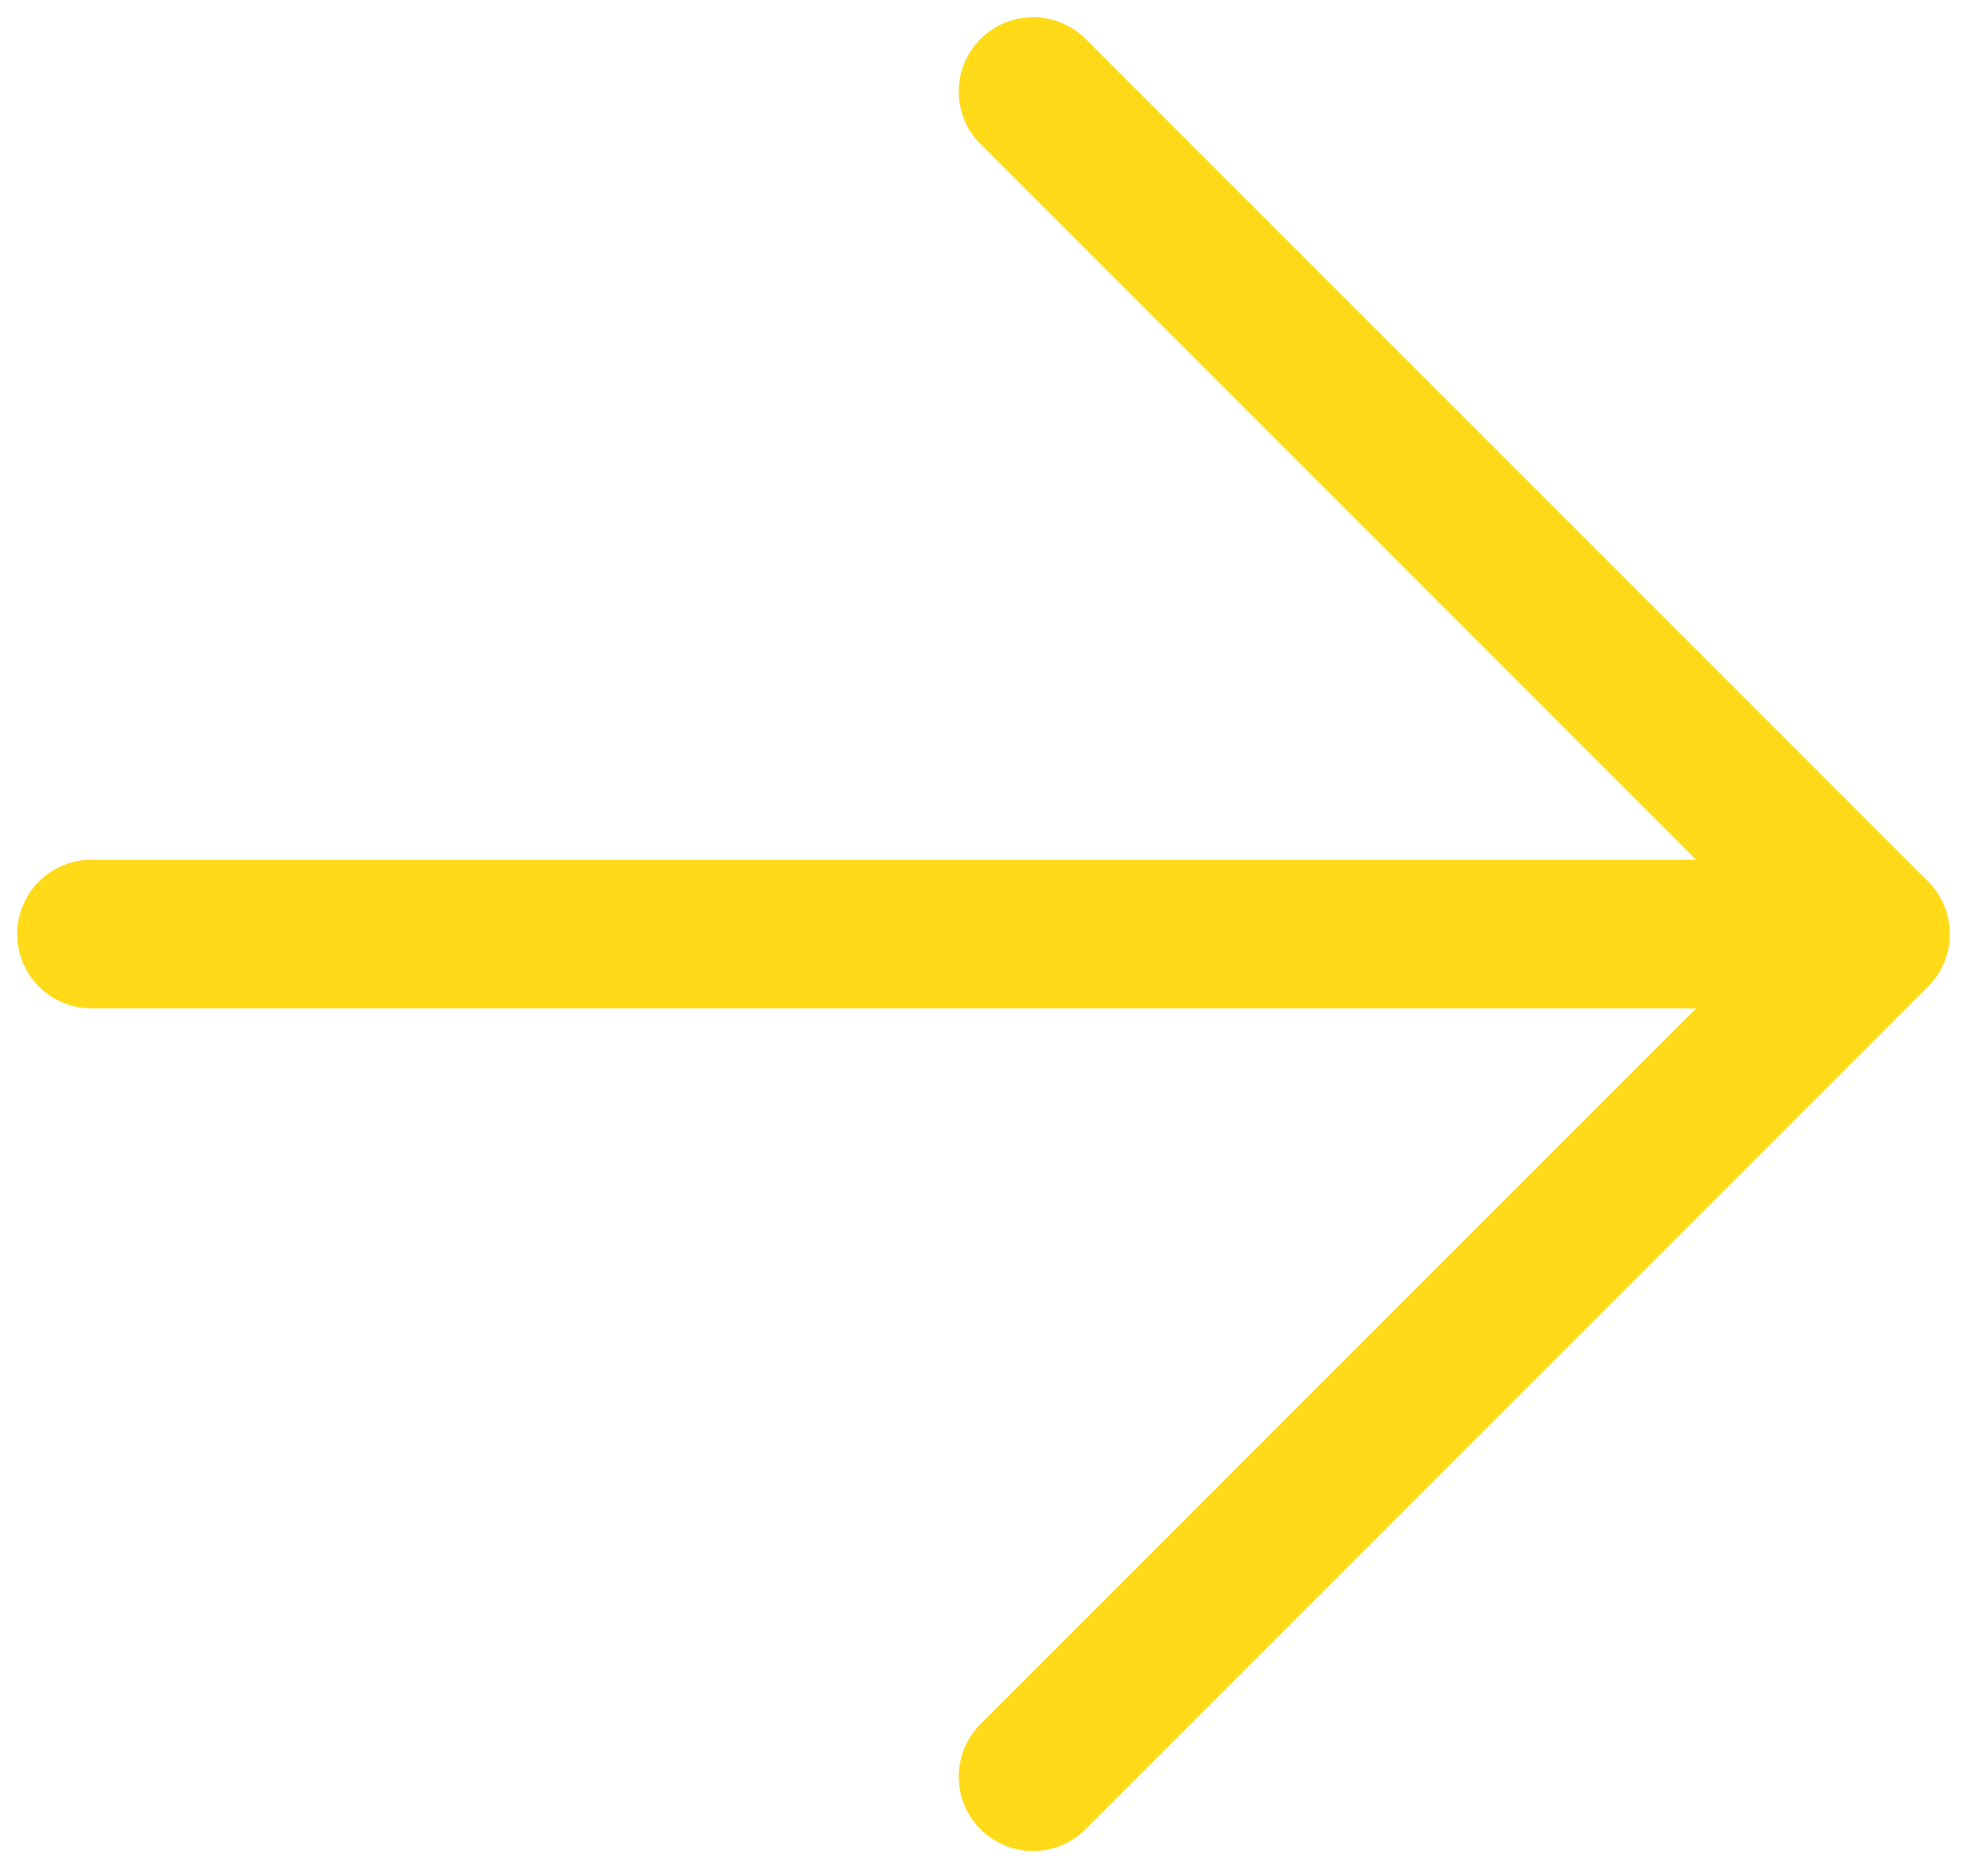
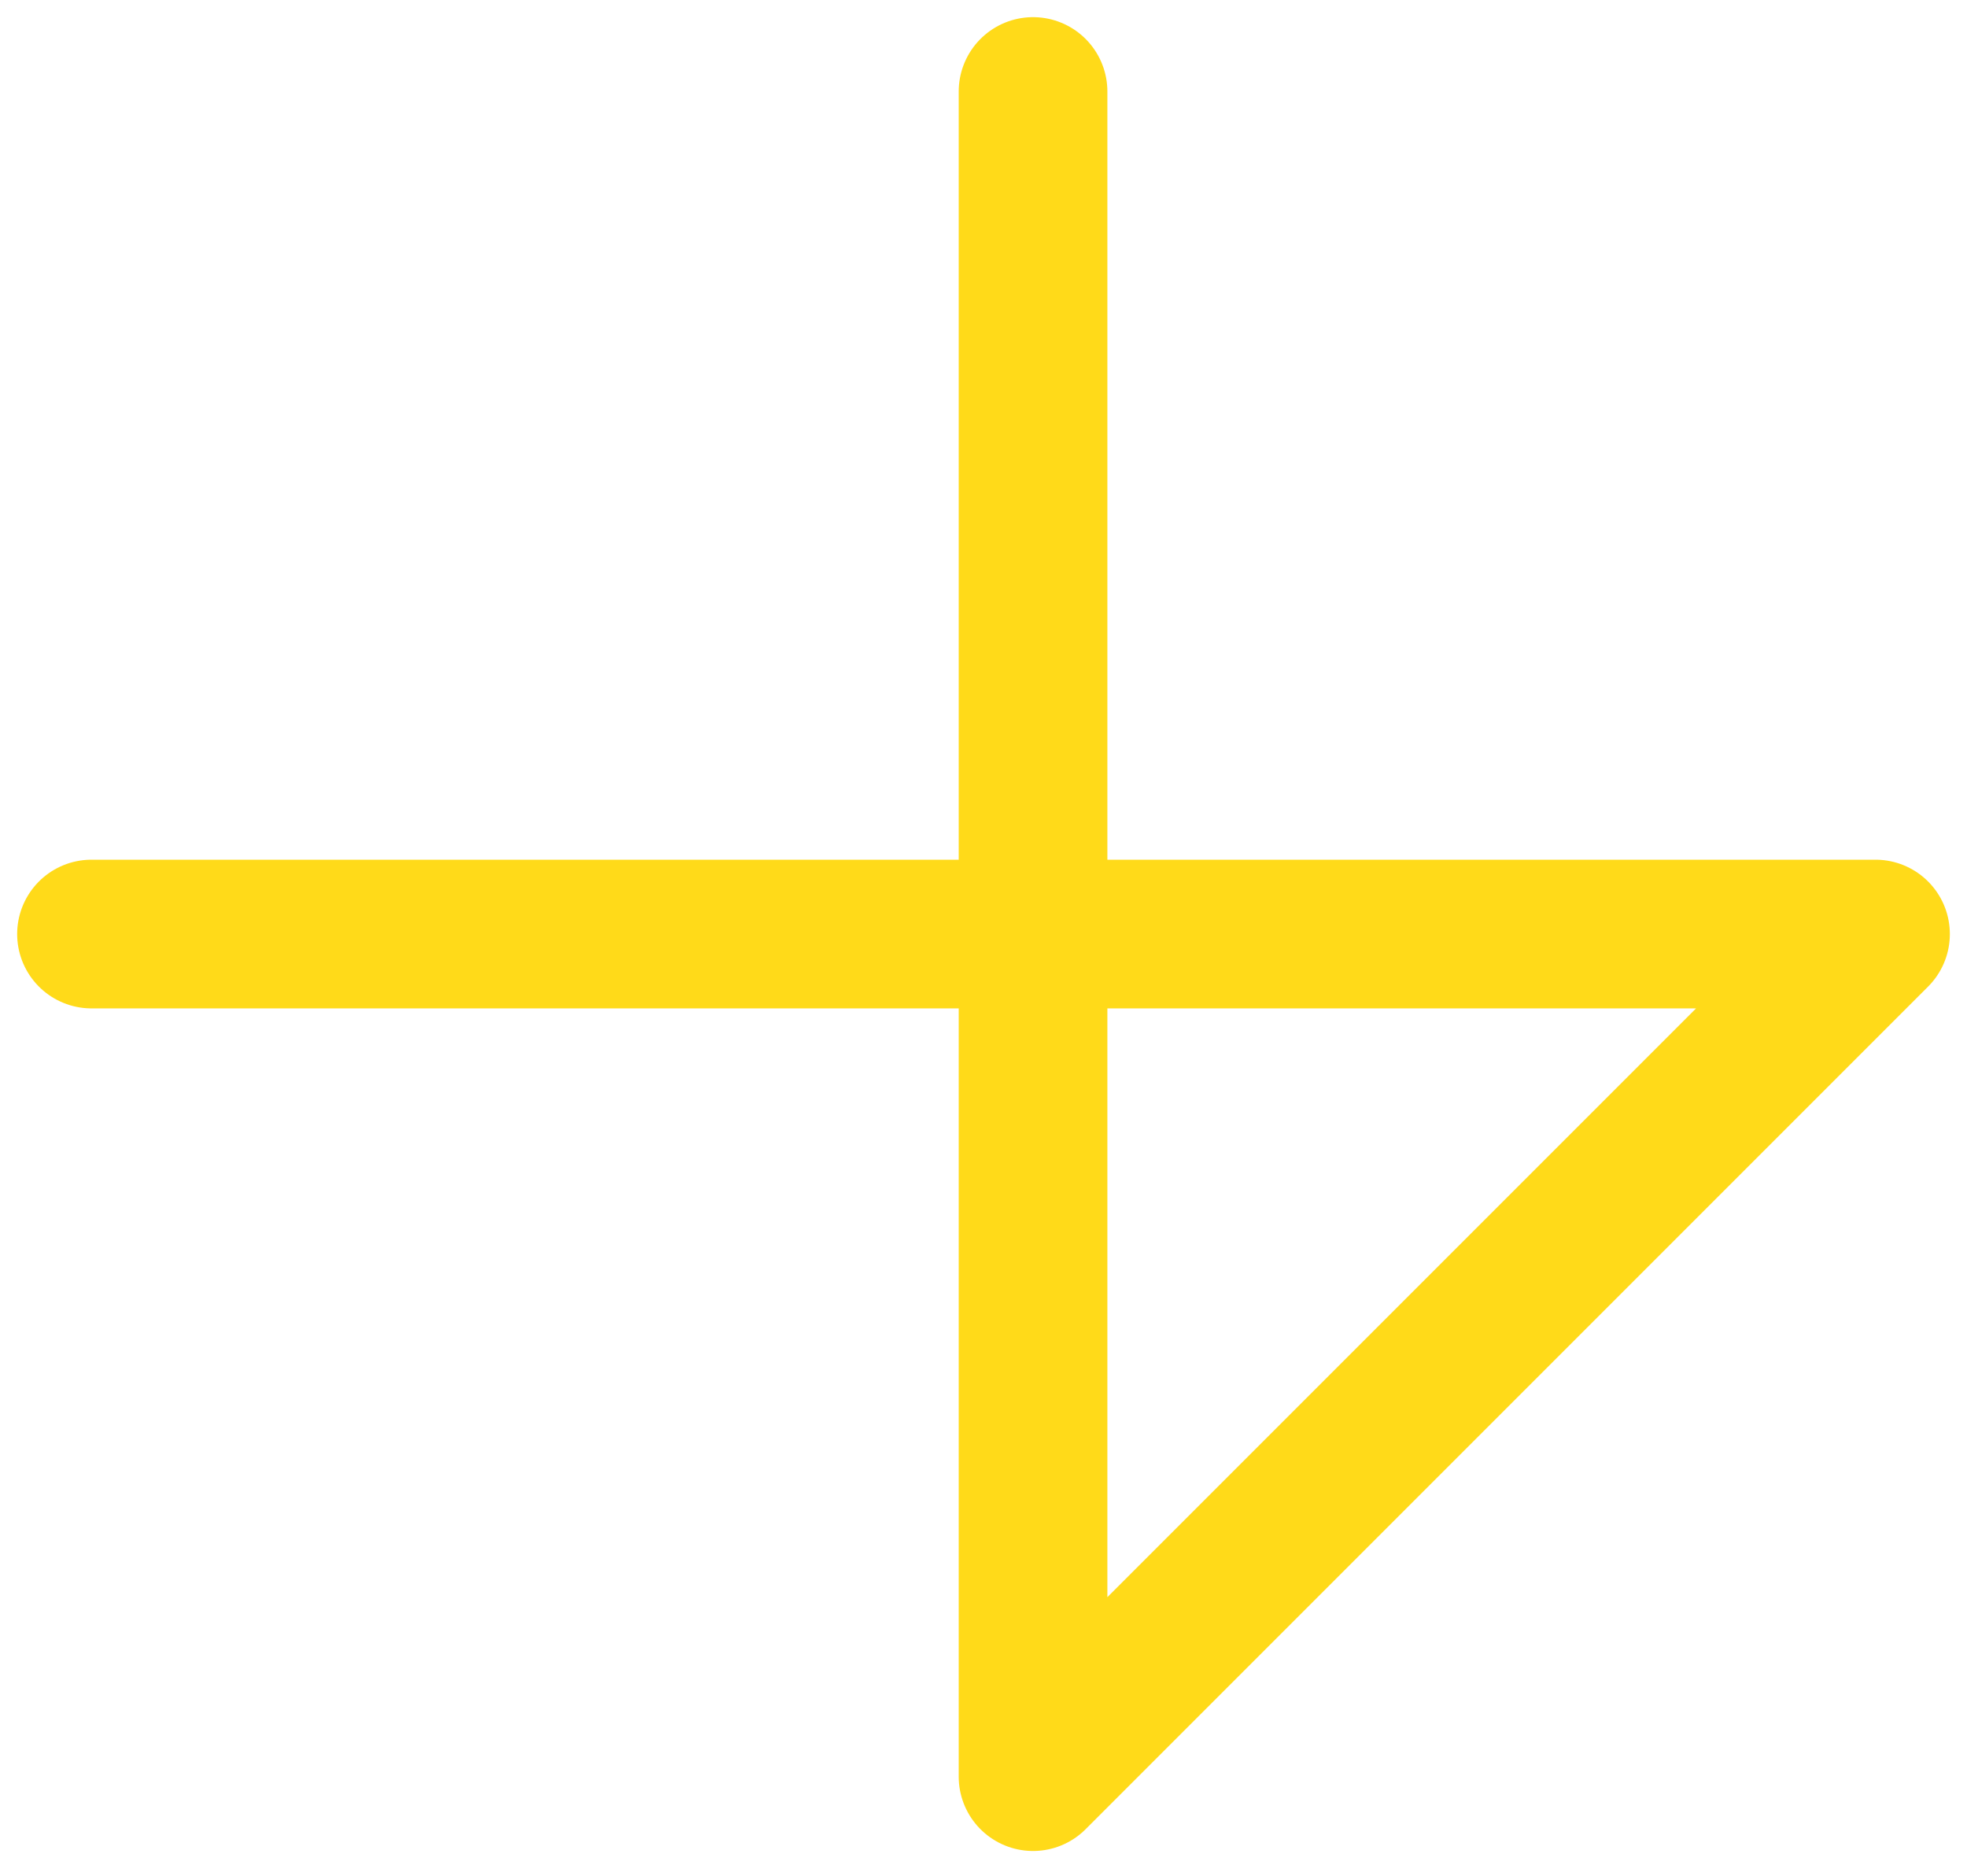
<svg xmlns="http://www.w3.org/2000/svg" width="43" height="41" viewBox="0 0 43 41" fill="none">
-   <path d="M2 20.416L41 20.416M41 20.416L22.583 38.833M41 20.416L22.583 2" stroke="#FFDA19" stroke-width="3.25" stroke-linecap="round" stroke-linejoin="round" />
+   <path d="M2 20.416L41 20.416M41 20.416L22.583 38.833L22.583 2" stroke="#FFDA19" stroke-width="3.25" stroke-linecap="round" stroke-linejoin="round" />
</svg>